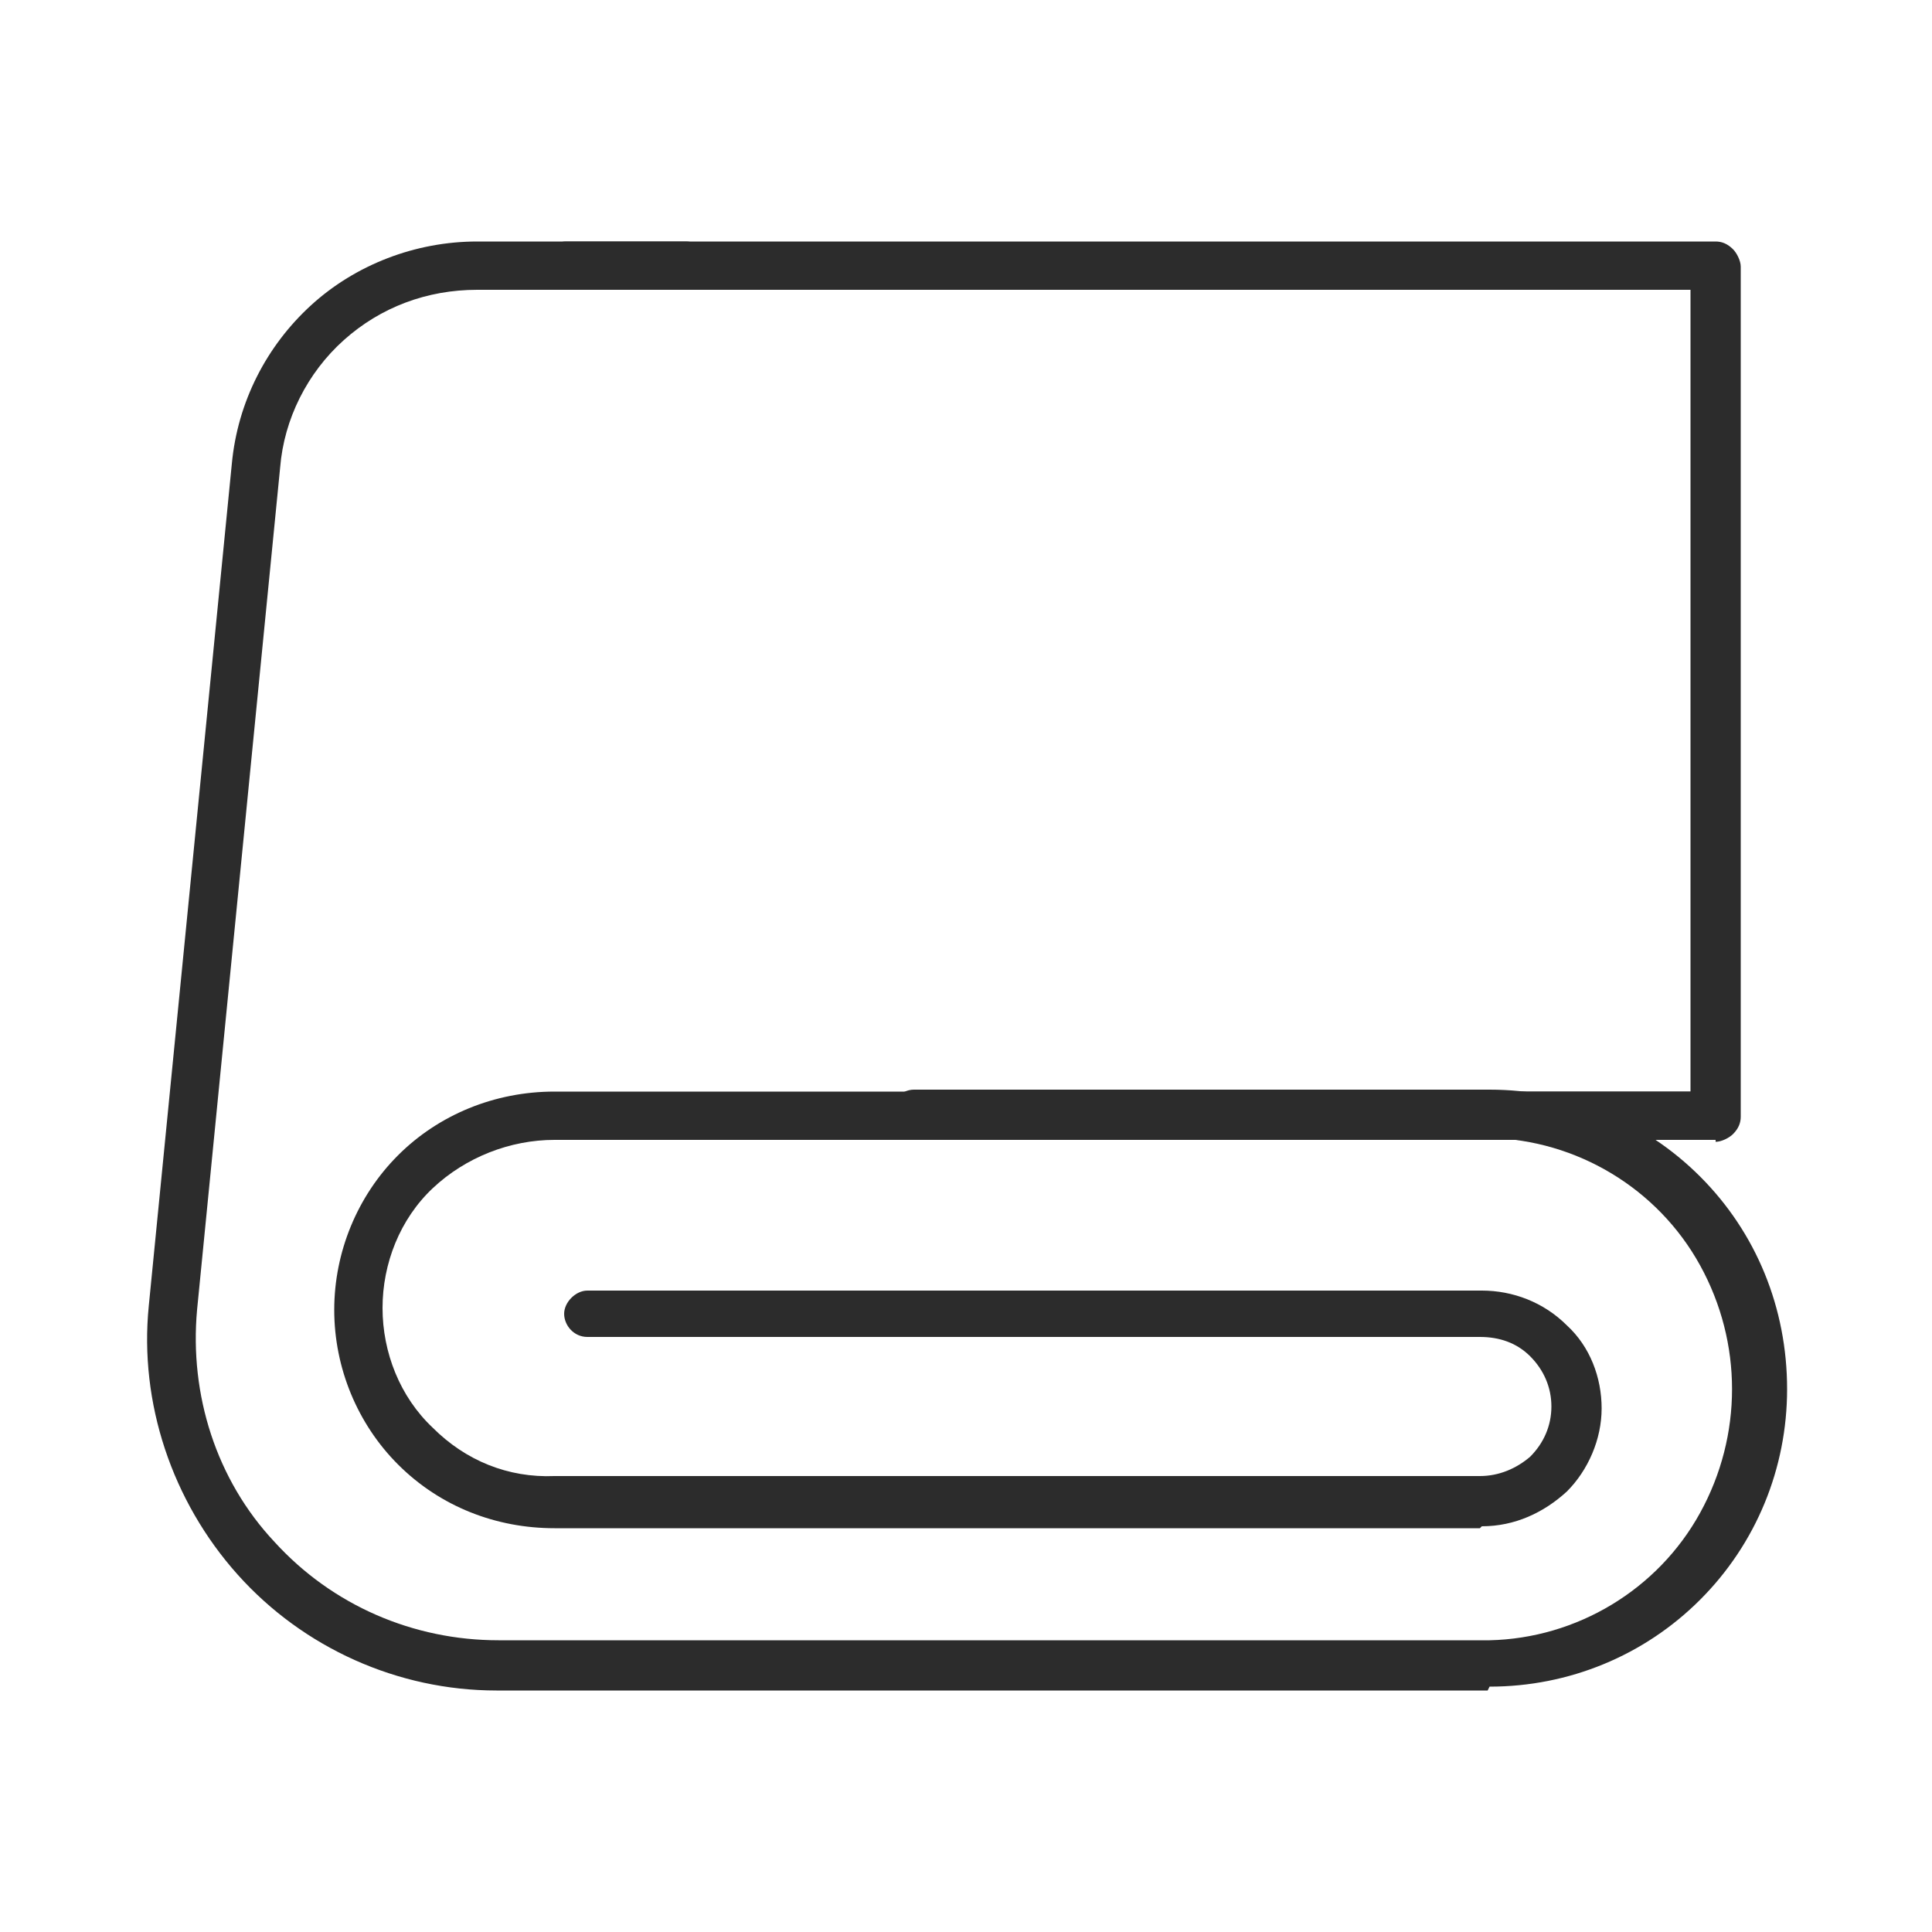
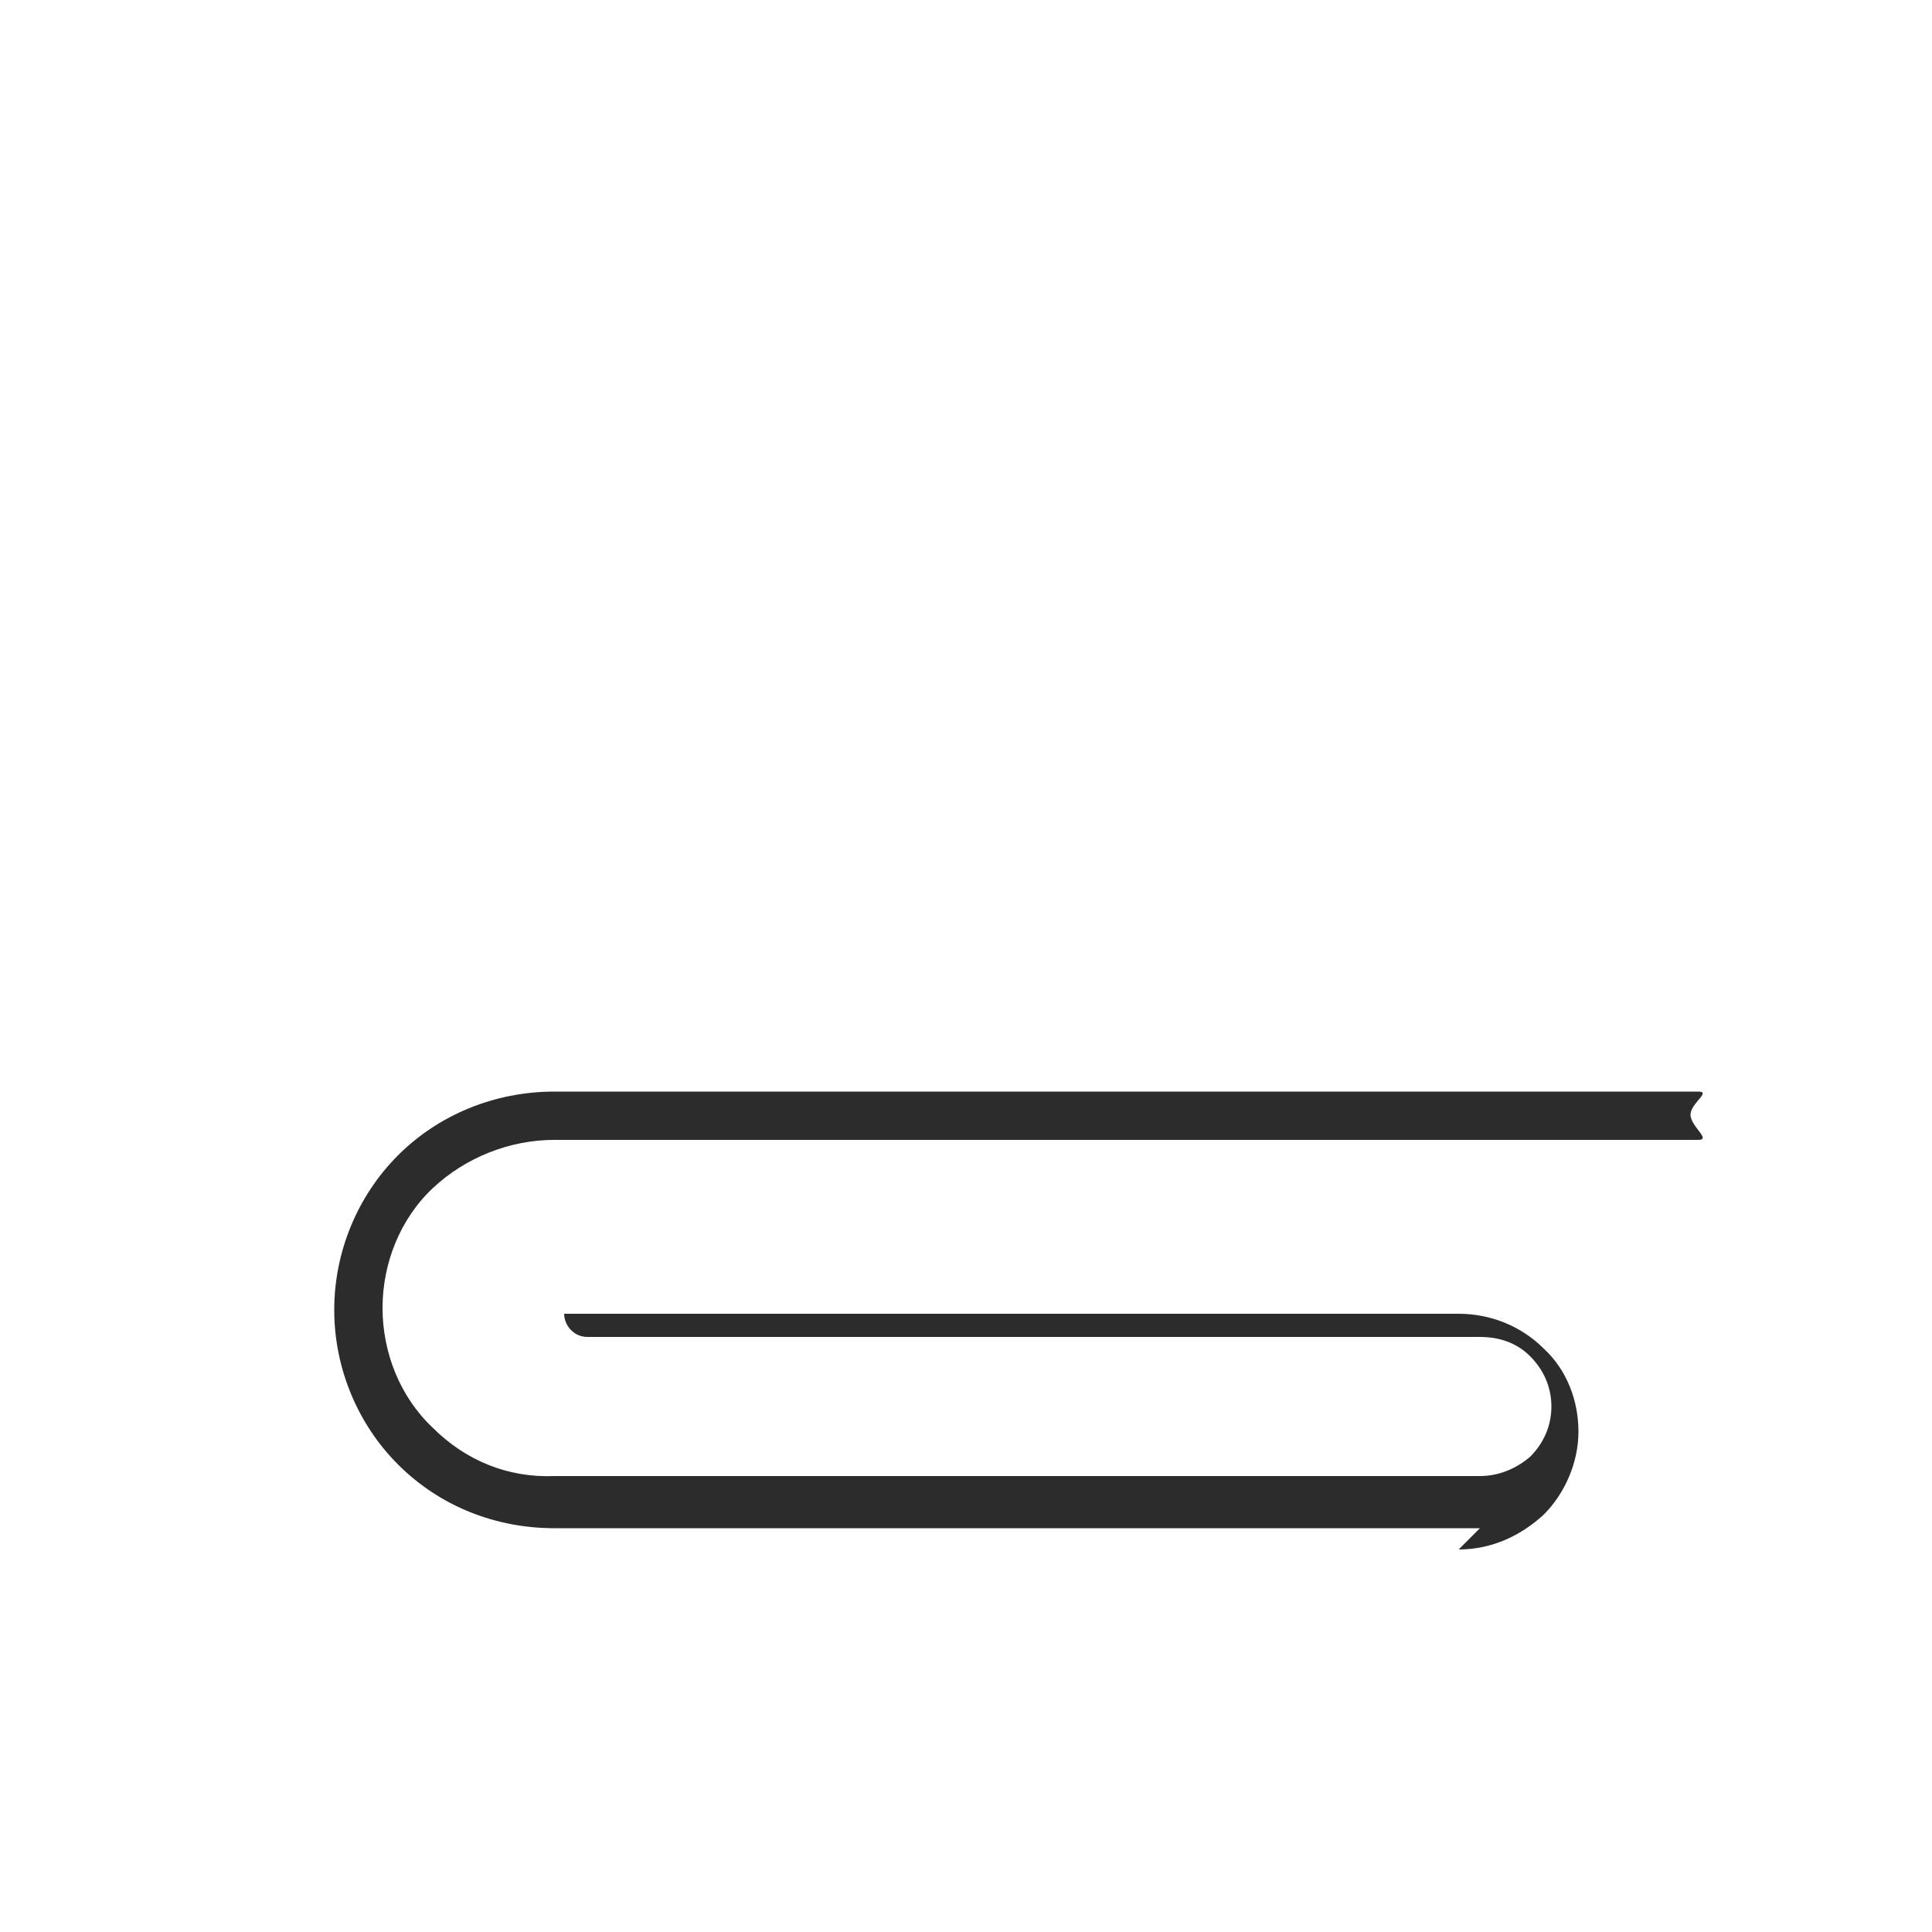
<svg xmlns="http://www.w3.org/2000/svg" viewBox="0 0 100 100" version="1.1" data-sanitized-data-name="Layer 1" data-name="Layer 1" id="Layer_1">
  <defs>
    <style>
      .cls-1 {
        fill: #2c2c2c;
        stroke-width: 0px;
      }
    </style>
  </defs>
-   <path d="M76.6,79.1H28.7c-3,0-5.9-1.1-8.1-3.3-2.1-2.1-3.3-5-3.3-8s1.2-5.9,3.3-8c2.1-2.1,5-3.3,8.1-3.3h59.2c.7,0-.4.6-.4,1.2s1.1,1.3.4,1.3H28.7c-2.3,0-4.6.9-6.3,2.5-1.7,1.6-2.6,3.9-2.6,6.2s.9,4.6,2.6,6.2c1.7,1.7,3.9,2.6,6.3,2.5h47.9c1,0,1.9-.4,2.6-1,.7-.7,1.1-1.6,1.1-2.6s-.4-1.9-1.1-2.6c-.7-.7-1.6-1-2.6-1H30.4c-.7,0-1.2-.6-1.2-1.2s.6-1.2,1.2-1.2h46.3c1.6,0,3.2.6,4.4,1.8,1.2,1.1,1.8,2.7,1.8,4.3s-.7,3.2-1.8,4.3c-1.2,1.1-2.7,1.8-4.4,1.8h0Z" class="cls-1" />
-   <path d="M88.8,59h-29.4c-.7,0-1.2-.6-1.2-1.2s.6-1.3,1.2-1.3h28.1V15H29.3c-.7,0-1.2-.6-1.2-1.3s.6-1.2,1.2-1.2h59.5c.3,0,.6.1.9.4.2.2.4.6.4.9v44c0,.3-.1.6-.4.9-.2.2-.6.4-.9.4h0Z" class="cls-1" />
-   <path d="M77,87.5H25.7c-5.1,0-10-2.2-13.4-6-3.4-3.8-5.1-8.9-4.6-13.9l4.3-43.6c.3-3.2,1.8-6.1,4.1-8.2,2.3-2.1,5.4-3.3,8.6-3.3h10.8c.7,0,1.2.6,1.2,1.2s-.6,1.3-1.2,1.3h-10.8c-2.6,0-5,.9-6.9,2.6-1.9,1.7-3.1,4.1-3.3,6.6l-4.3,43.6c-.4,4.4,1,8.8,4,12,3,3.3,7.2,5.1,11.6,5.1h51.3c4.5-.1,8.7-2.6,10.9-6.6,2.2-4,2.2-8.8,0-12.8-2.2-4-6.4-6.5-10.9-6.6h-29.8c-.7,0-1.3-.6-1.3-1.2s.6-1.3,1.3-1.3h29.8c4.1,0,8,1.6,10.9,4.5,2.9,2.9,4.5,6.8,4.5,11,0,4.1-1.6,8-4.5,10.9-2.9,2.9-6.8,4.5-10.9,4.5h0Z" class="cls-1" />
+   <path d="M76.6,79.1H28.7c-3,0-5.9-1.1-8.1-3.3-2.1-2.1-3.3-5-3.3-8s1.2-5.9,3.3-8c2.1-2.1,5-3.3,8.1-3.3h59.2c.7,0-.4.6-.4,1.2s1.1,1.3.4,1.3H28.7c-2.3,0-4.6.9-6.3,2.5-1.7,1.6-2.6,3.9-2.6,6.2s.9,4.6,2.6,6.2c1.7,1.7,3.9,2.6,6.3,2.5h47.9c1,0,1.9-.4,2.6-1,.7-.7,1.1-1.6,1.1-2.6s-.4-1.9-1.1-2.6c-.7-.7-1.6-1-2.6-1H30.4c-.7,0-1.2-.6-1.2-1.2h46.3c1.6,0,3.2.6,4.4,1.8,1.2,1.1,1.8,2.7,1.8,4.3s-.7,3.2-1.8,4.3c-1.2,1.1-2.7,1.8-4.4,1.8h0Z" class="cls-1" />
</svg>